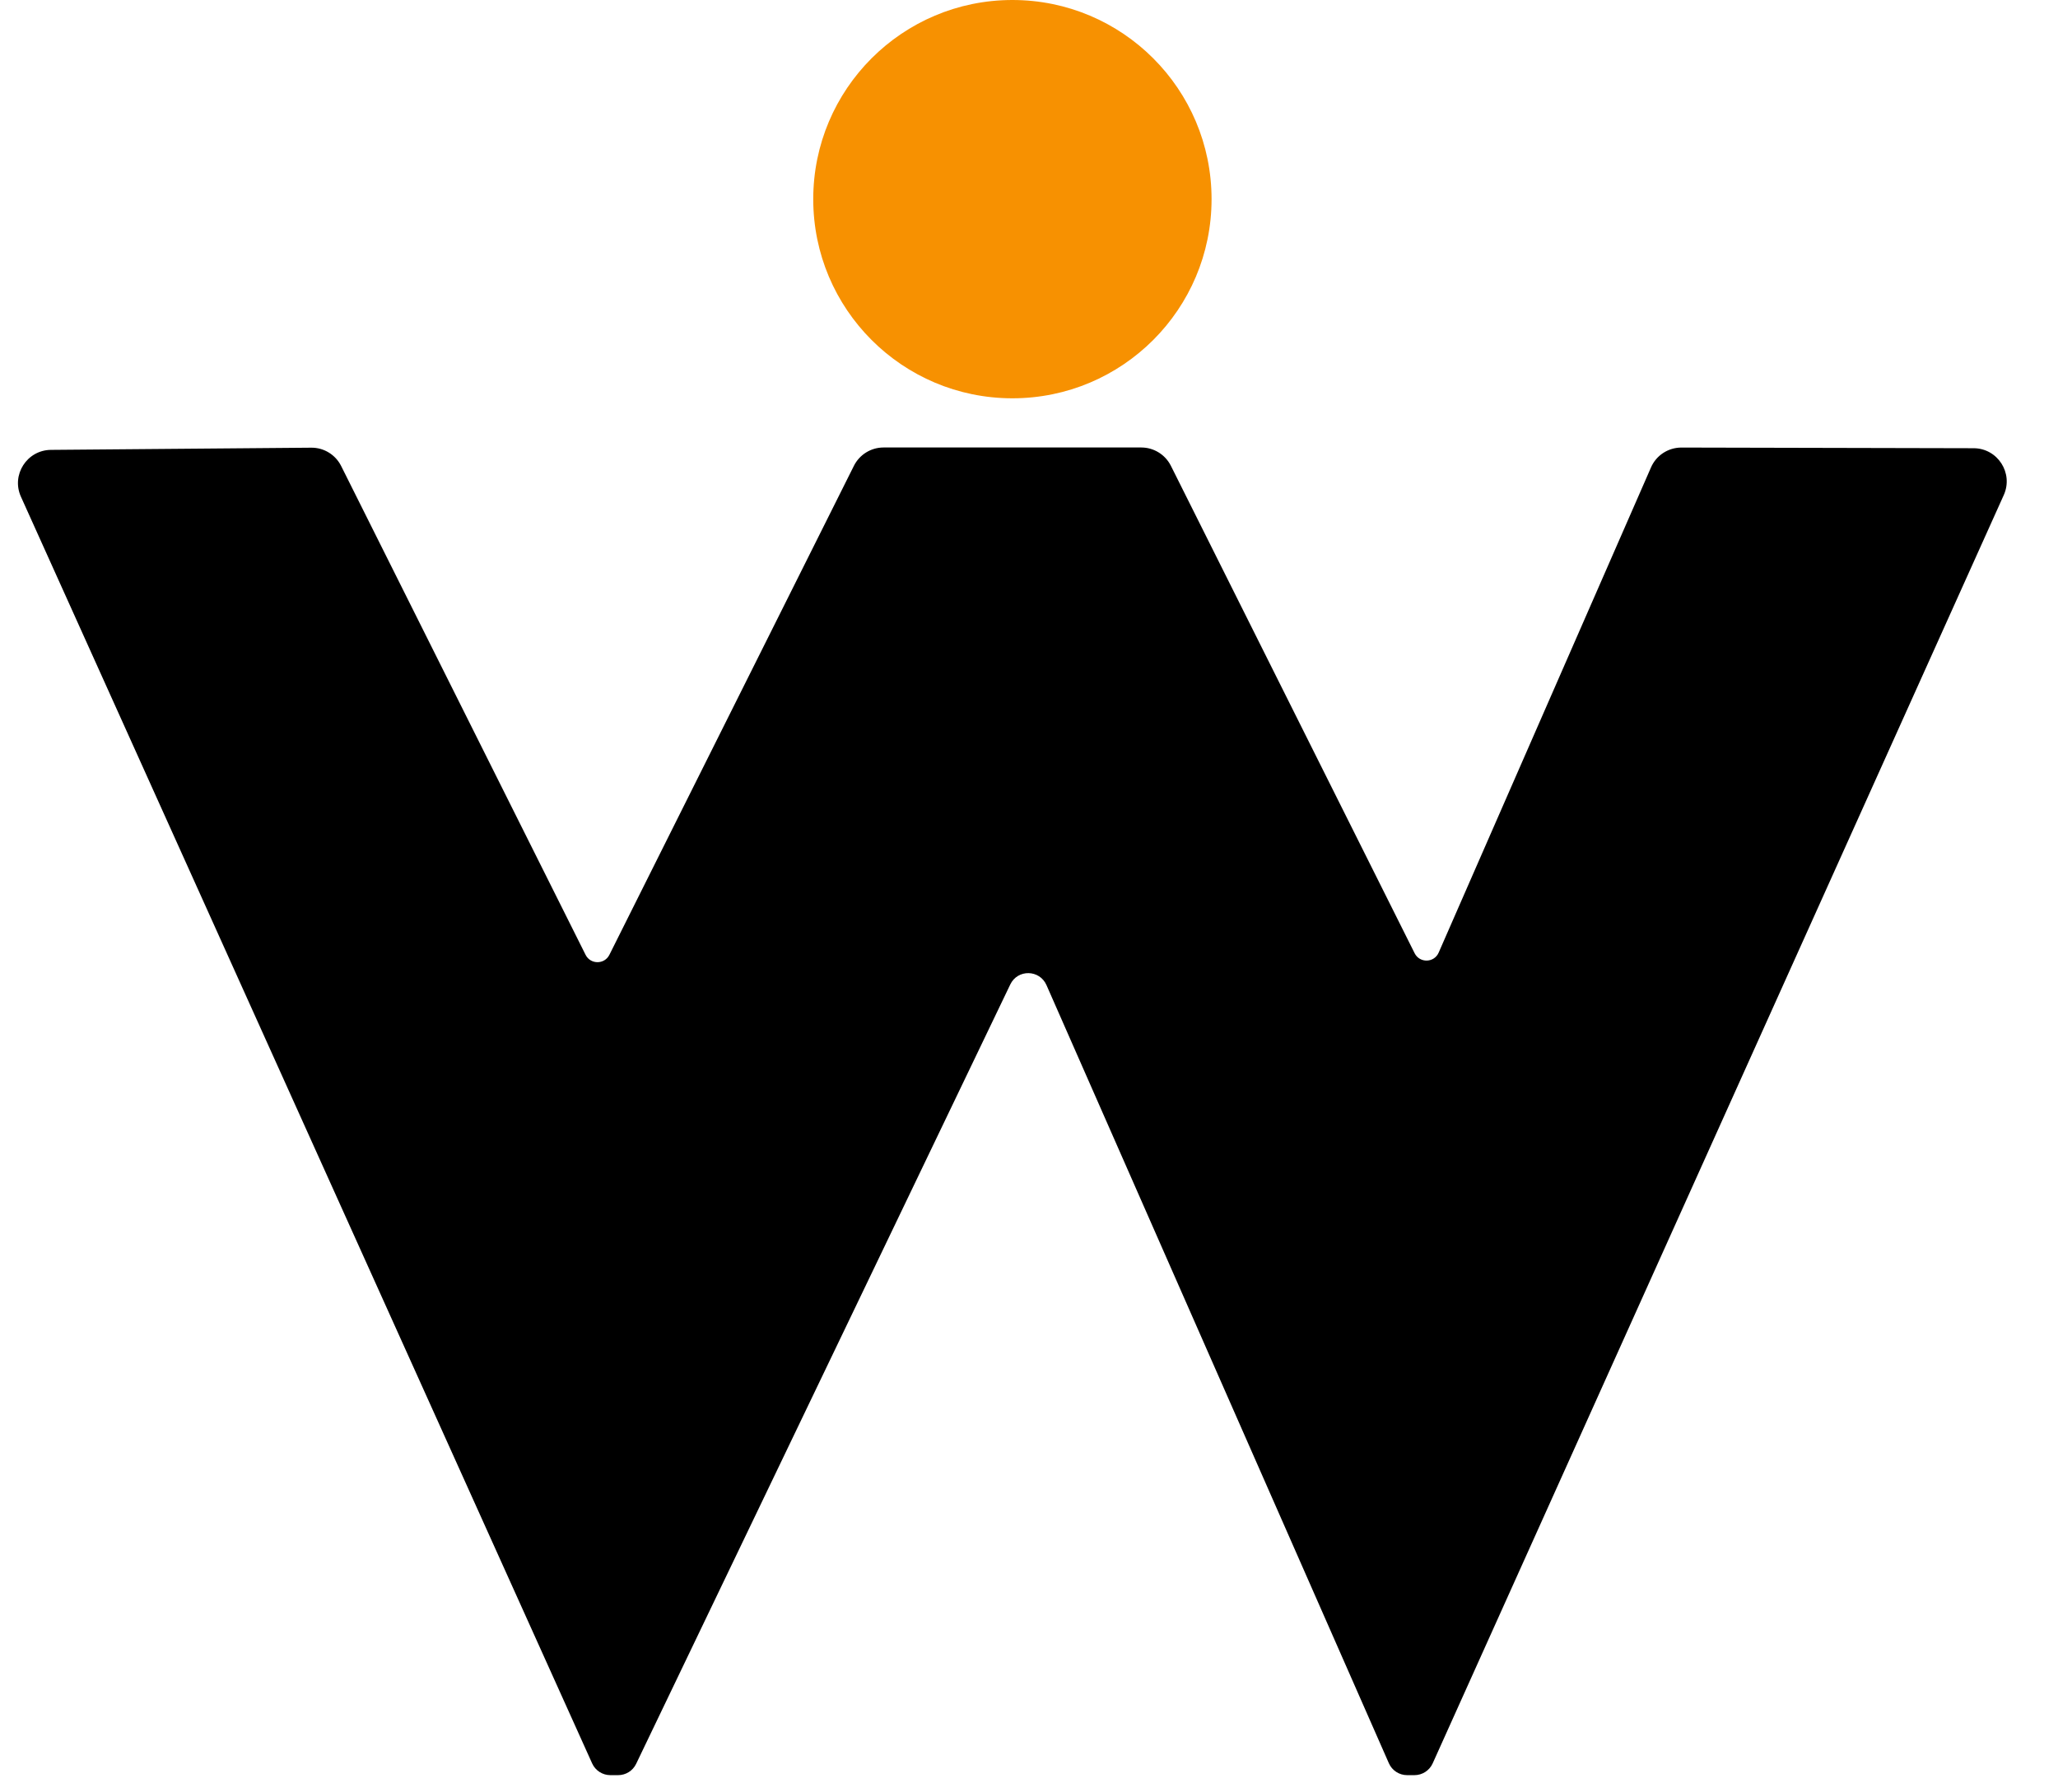
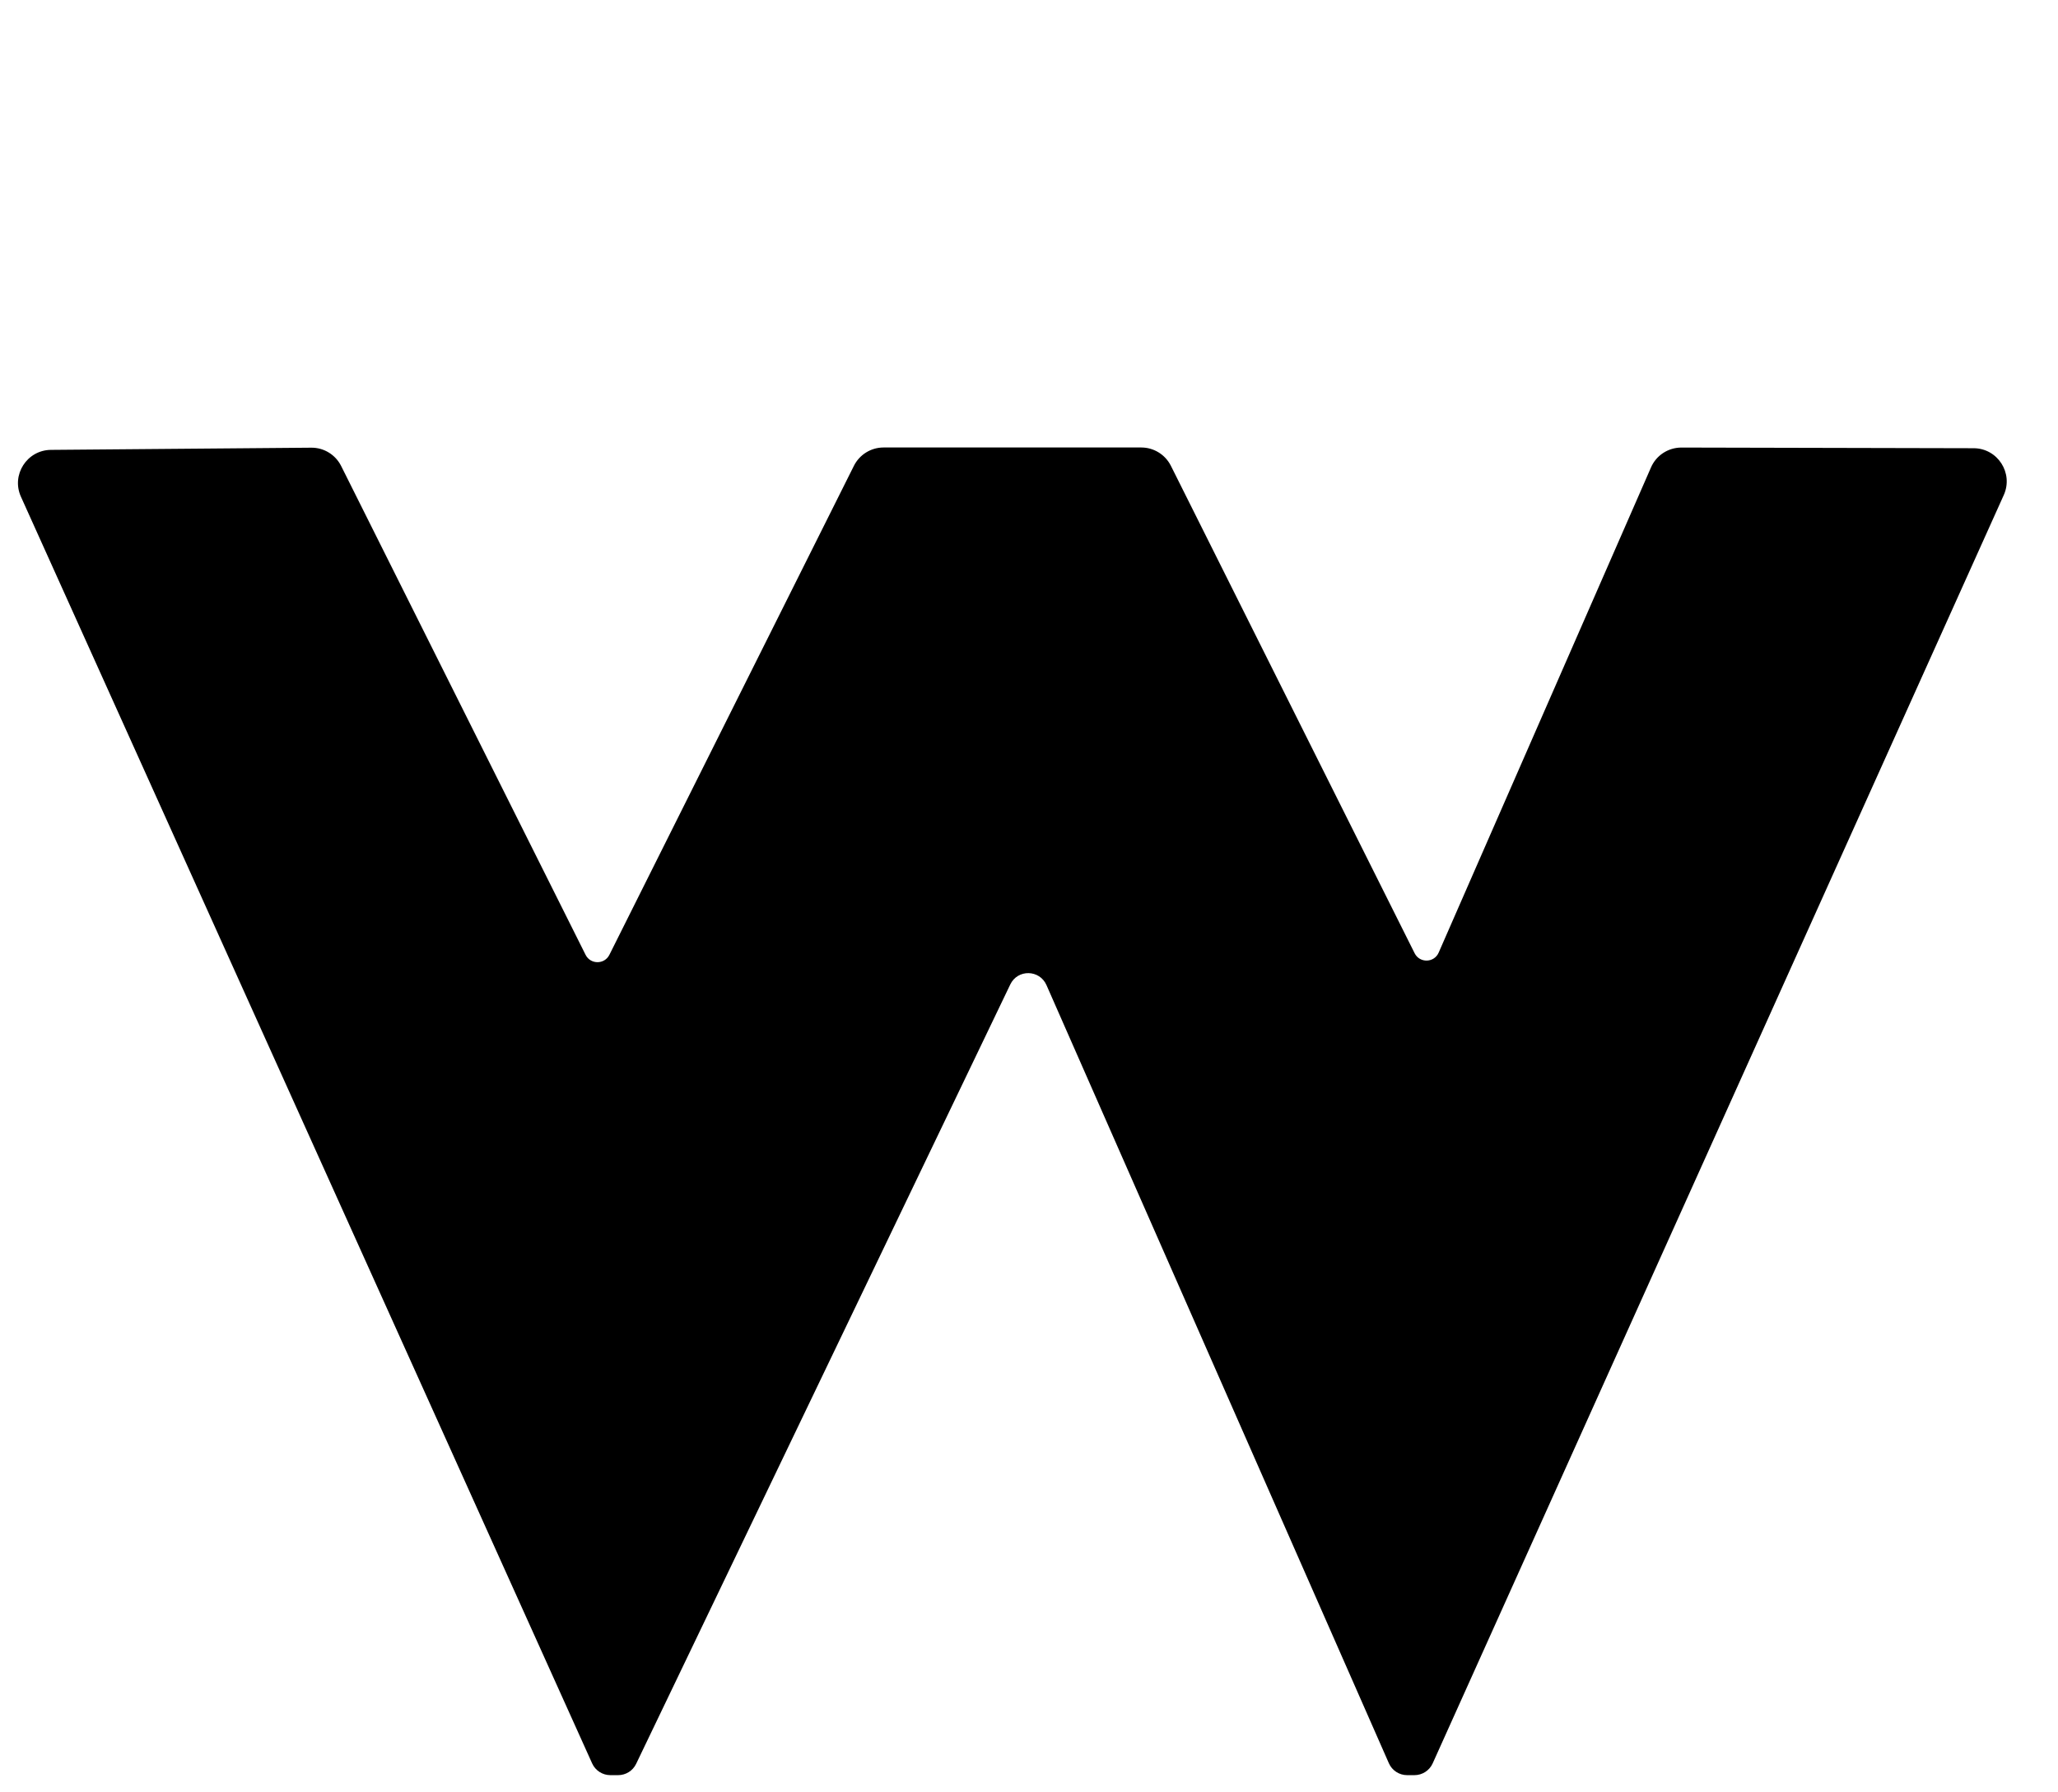
<svg xmlns="http://www.w3.org/2000/svg" width="31" height="27" viewBox="0 0 31 27" fill="none">
  <path d="M9.194 26.741C9.076 26.741 8.969 26.672 8.92 26.565L0.315 7.482C0.167 7.153 0.406 6.78 0.767 6.777L4.688 6.744C4.879 6.742 5.054 6.85 5.139 7.02L8.821 14.384C8.895 14.531 9.105 14.531 9.179 14.384L12.862 7.018C12.947 6.848 13.12 6.741 13.309 6.741H17.191C17.38 6.741 17.553 6.848 17.638 7.018L21.309 14.36C21.385 14.511 21.603 14.506 21.671 14.35L24.869 7.042C24.948 6.859 25.129 6.742 25.328 6.742L29.729 6.752C30.091 6.753 30.332 7.127 30.183 7.458L21.58 26.565C21.531 26.672 21.424 26.741 21.306 26.741H21.196C21.077 26.741 20.969 26.671 20.921 26.562L15.763 14.839C15.659 14.604 15.329 14.598 15.218 14.83L9.582 26.571C9.532 26.675 9.427 26.741 9.311 26.741H9.194Z" fill="black" />
-   <path fill-rule="evenodd" clip-rule="evenodd" d="M15.25 6C16.907 6 18.25 4.657 18.25 3C18.25 1.343 16.907 0 15.25 0C13.593 0 12.25 1.343 12.25 3C12.25 4.657 13.593 6 15.25 6Z" fill="#F79101" />
</svg>